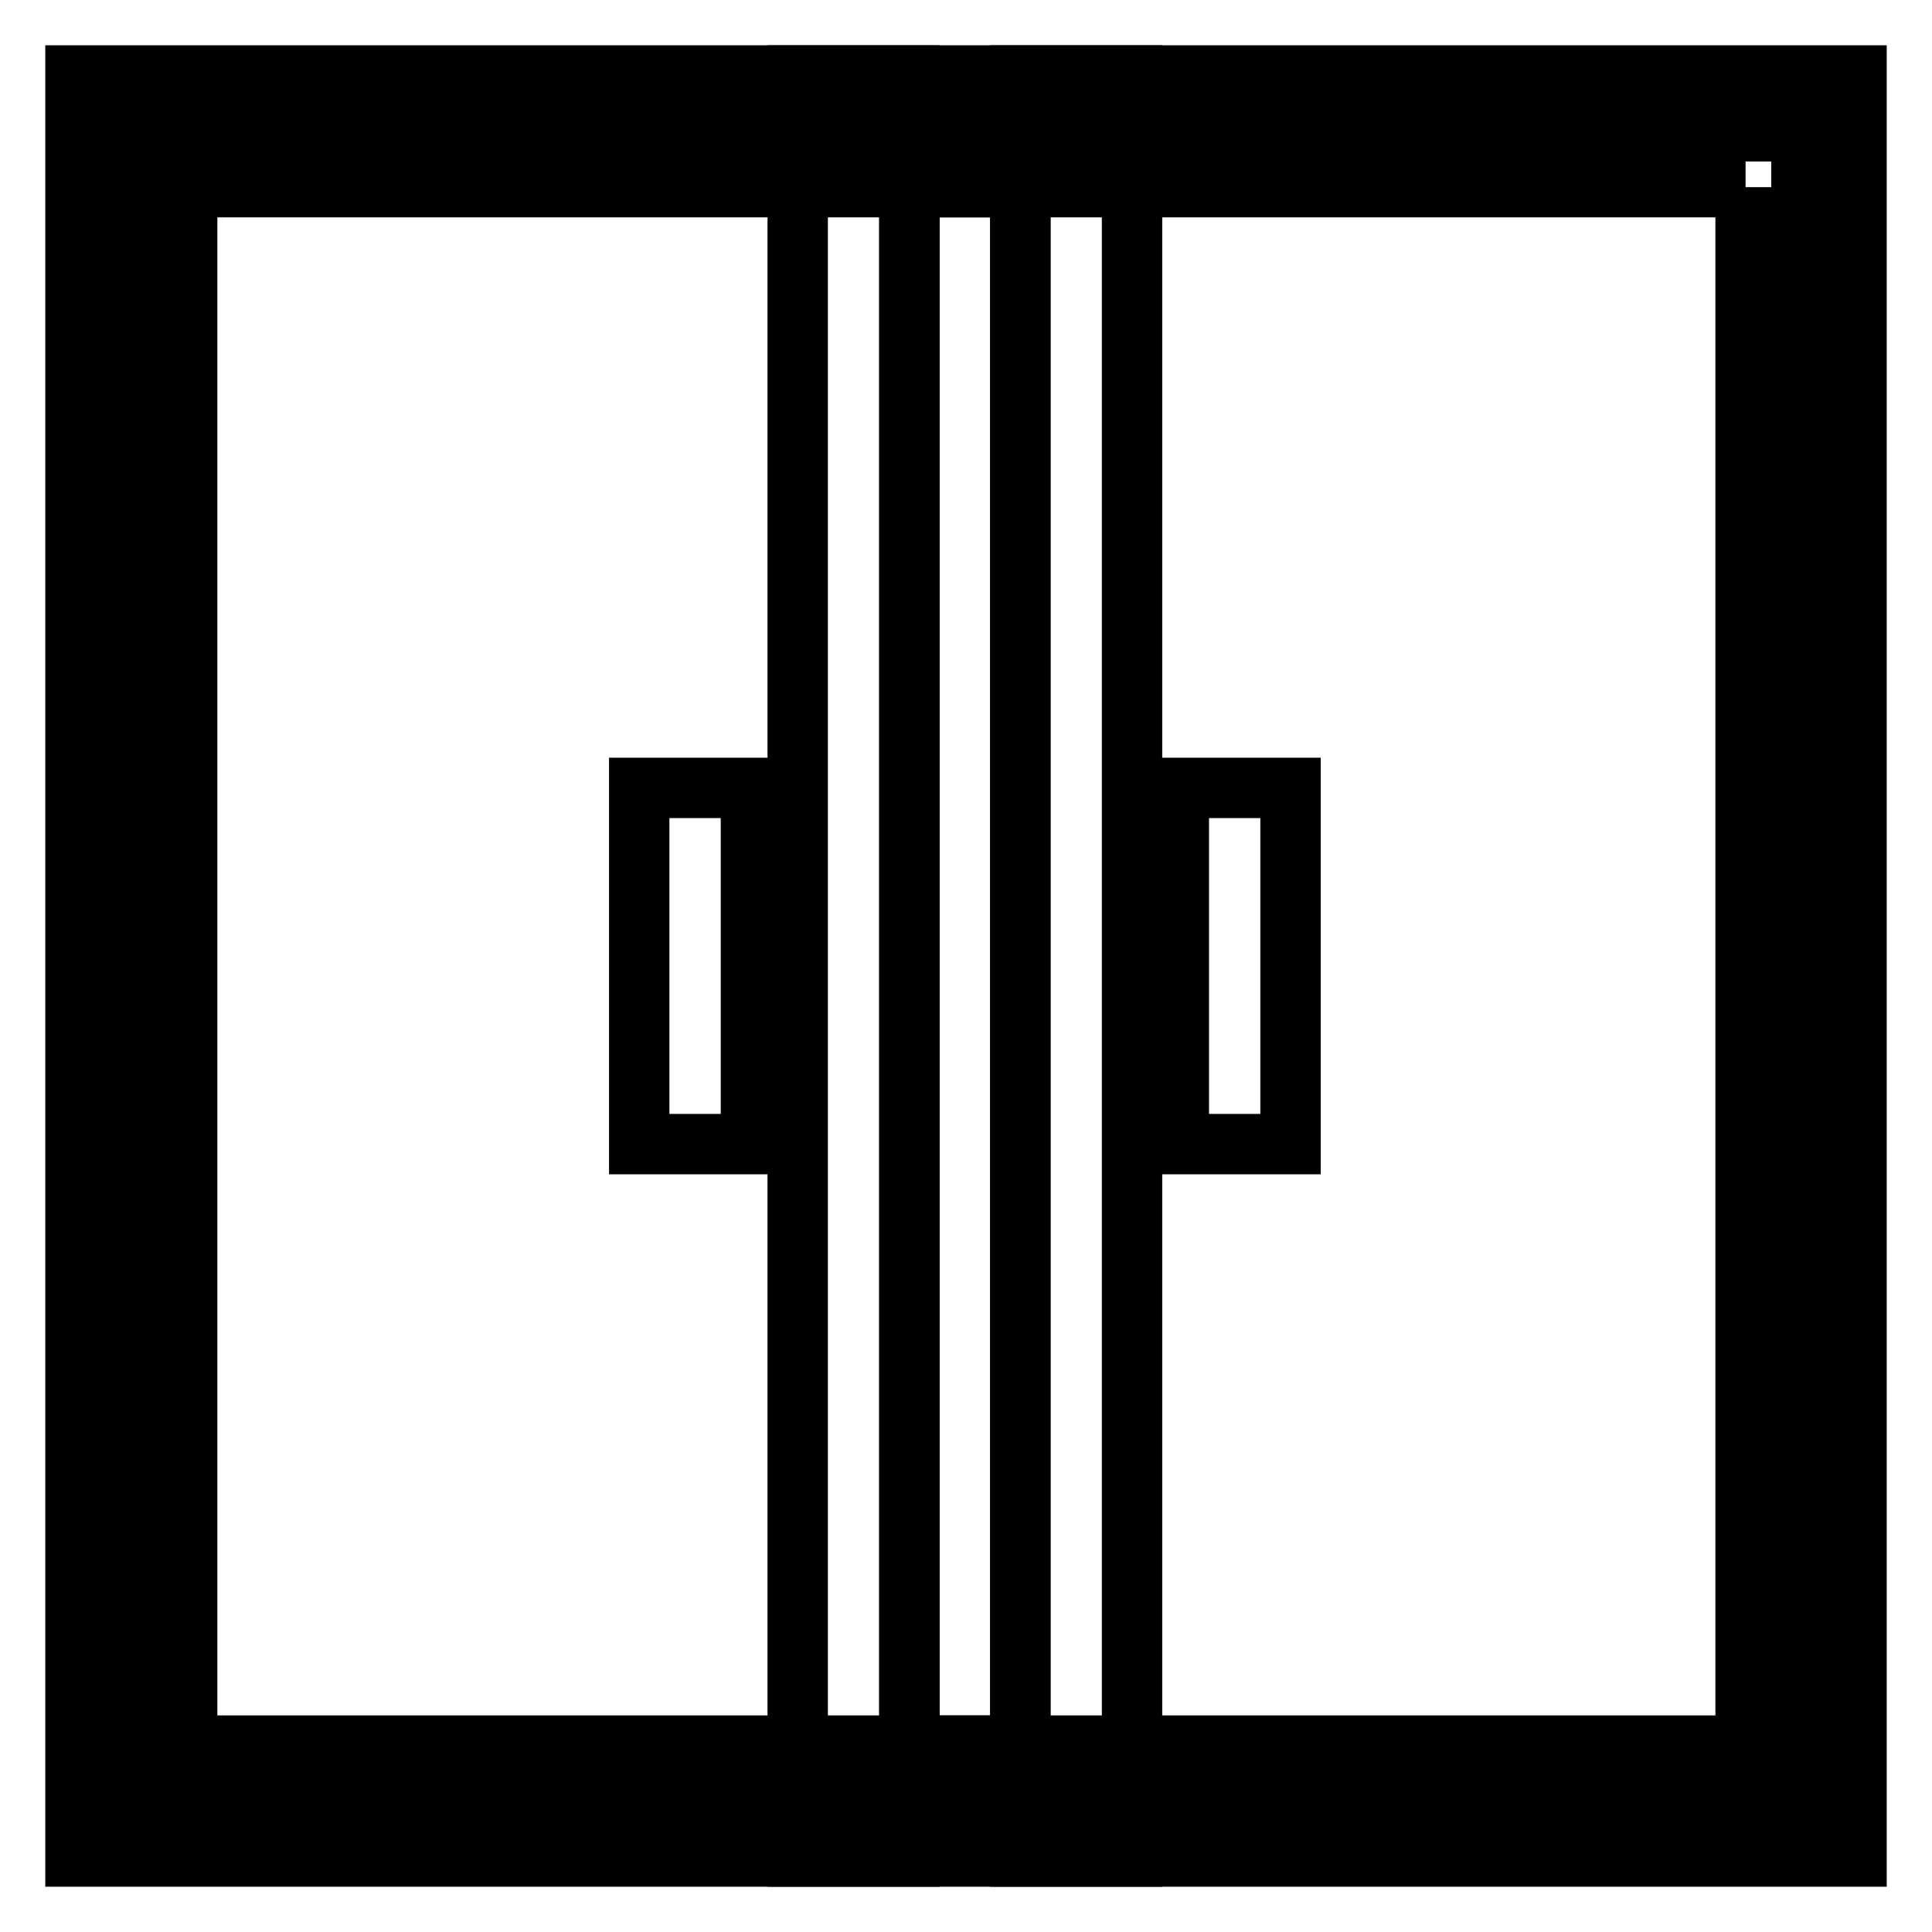
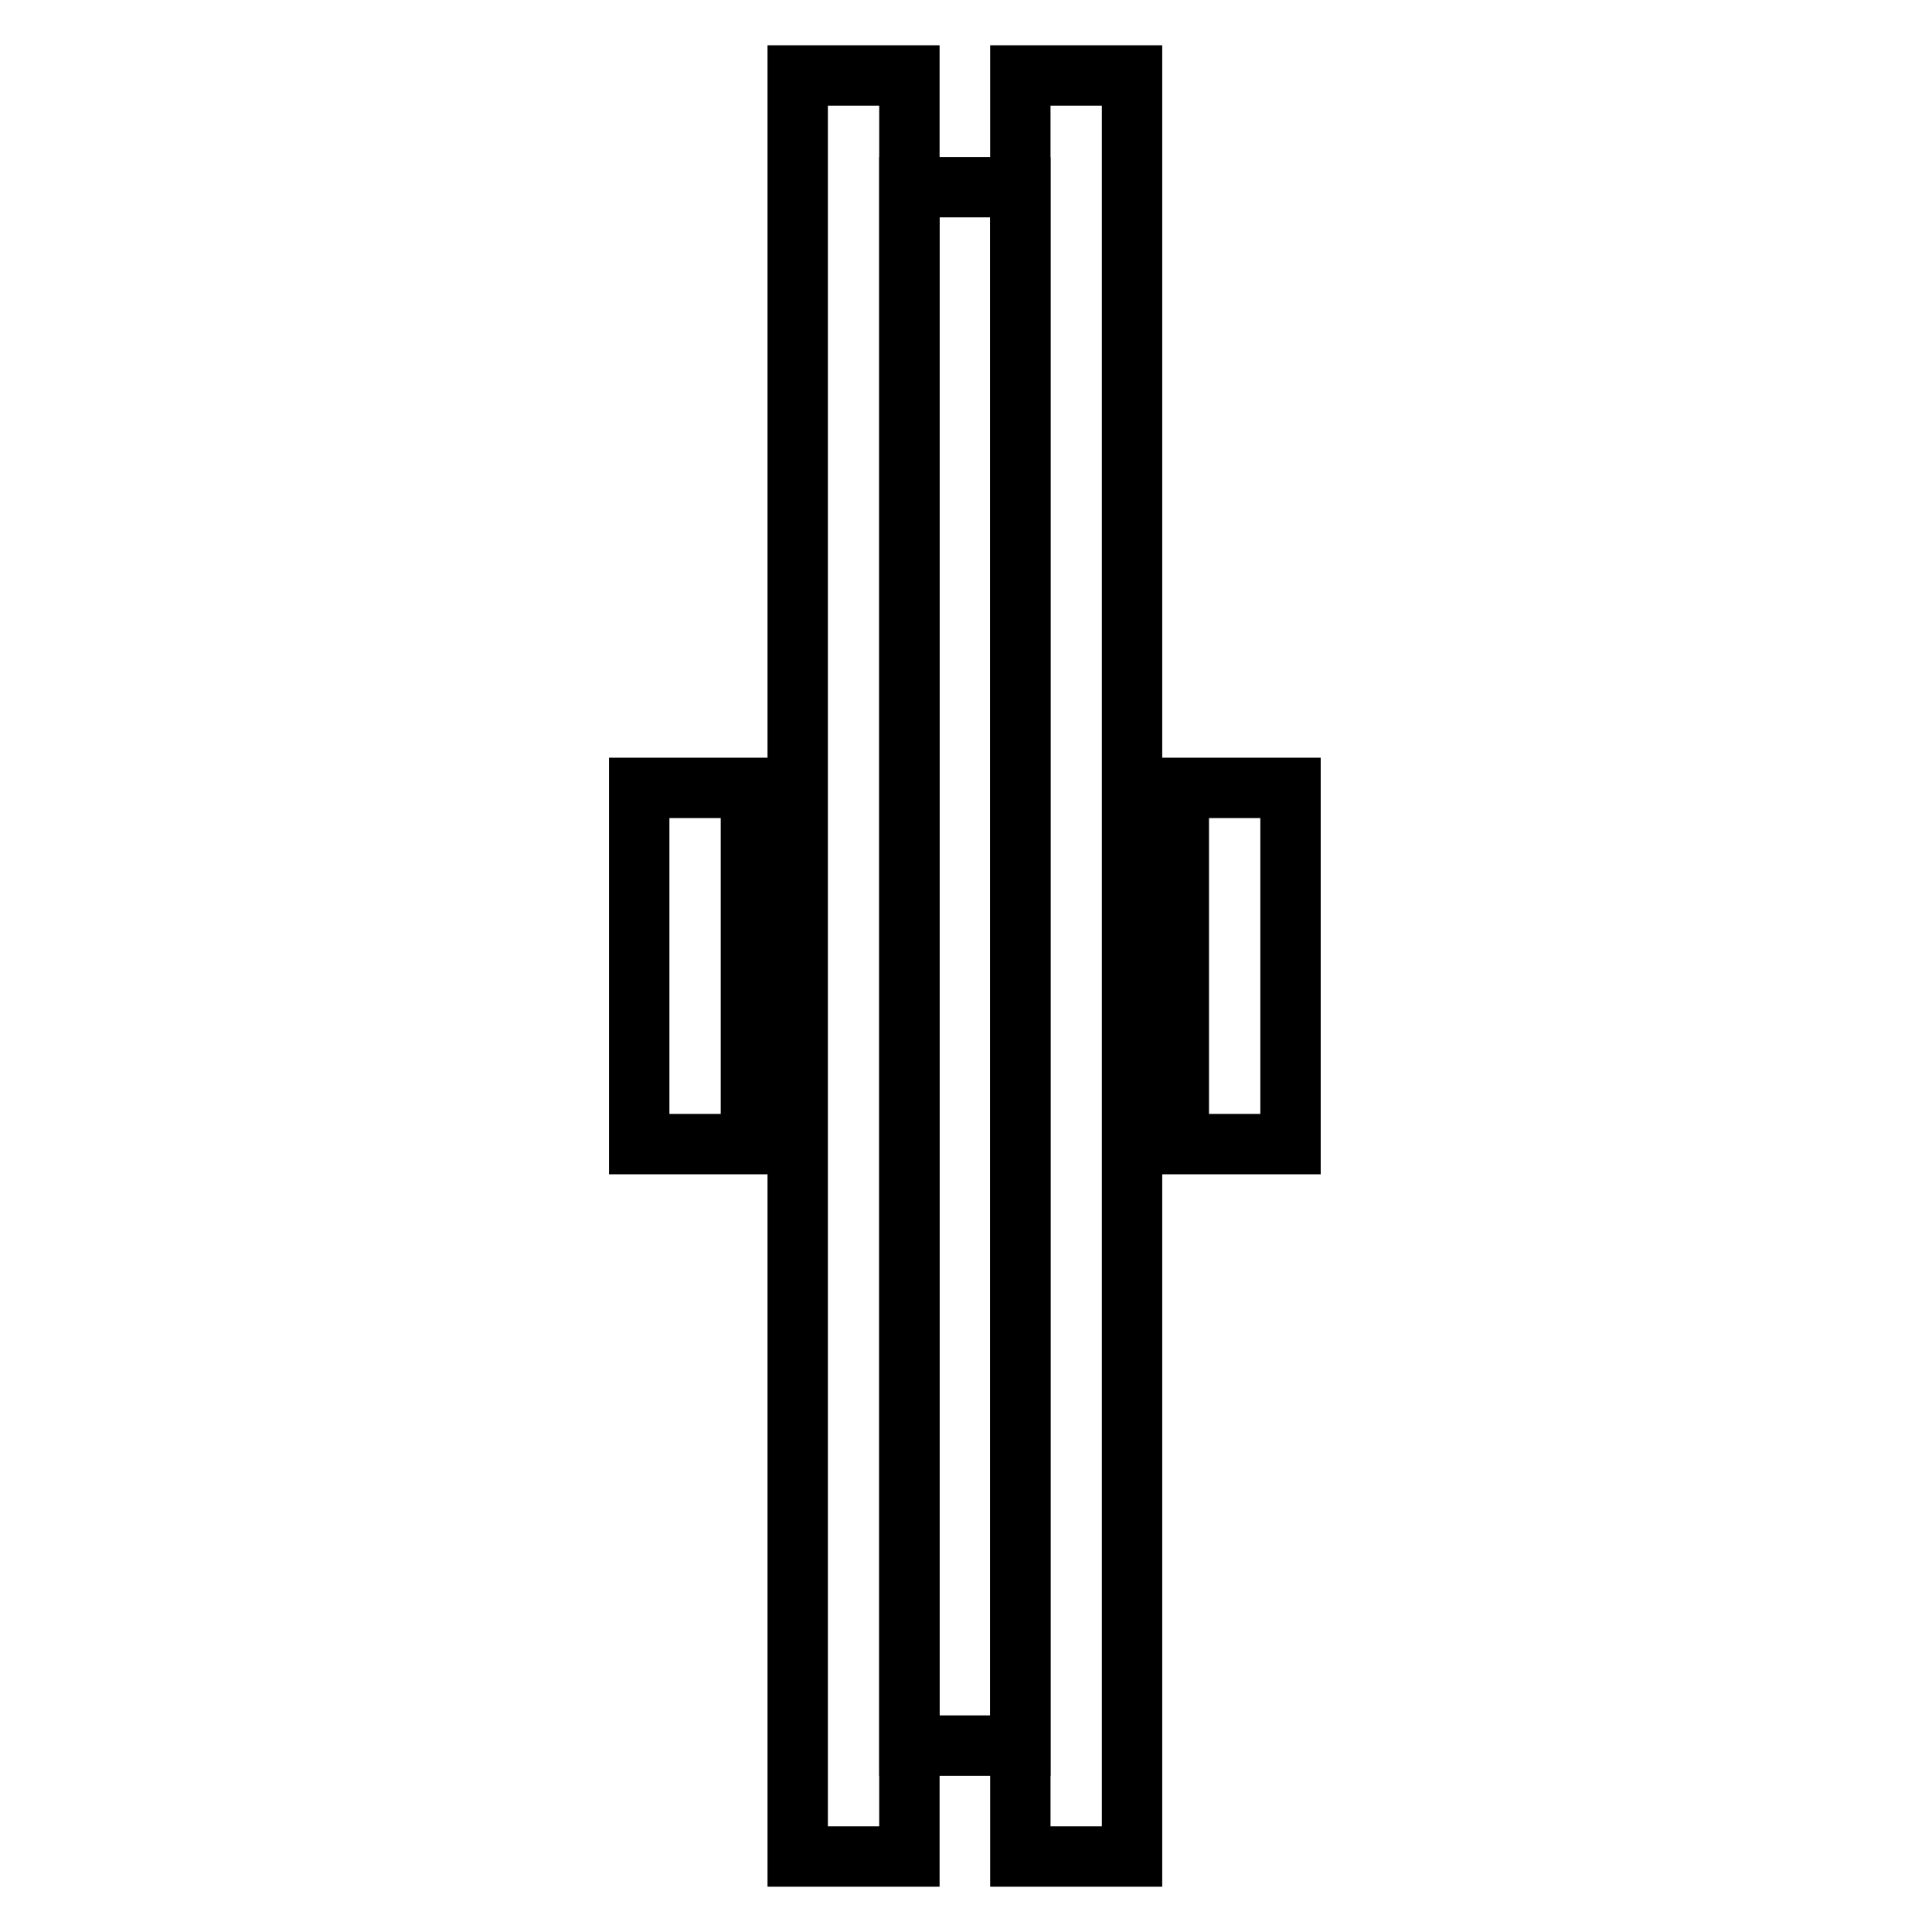
<svg xmlns="http://www.w3.org/2000/svg" version="1.1" x="0px" y="0px" viewBox="0 0 256 256" enable-background="new 0 0 256 256" xml:space="preserve">
  <g>
-     <path stroke-width="8" fill-opacity="0" stroke="#000000" d="M17.4,17.4h221.3v221.3H17.4V17.4z" />
-     <path stroke-width="8" fill-opacity="0" stroke="#000000" d="M231.3,24.8v206.5H24.8V24.8H231.3 M246,10H10v236h236V10z" />
    <path stroke-width="8" fill-opacity="0" stroke="#000000" d="M105.7,10h14.8v236h-14.8V10z" />
    <path stroke-width="8" fill-opacity="0" stroke="#000000" d="M120.5,24.8h14.7v206.5h-14.7V24.8z" />
    <path stroke-width="8" fill-opacity="0" stroke="#000000" d="M84.7,104.4h14.8v47.2H84.7V104.4z M156.2,104.4h14.8v47.2h-14.8V104.4z M135.3,10H150v236h-14.8V10z" />
  </g>
</svg>